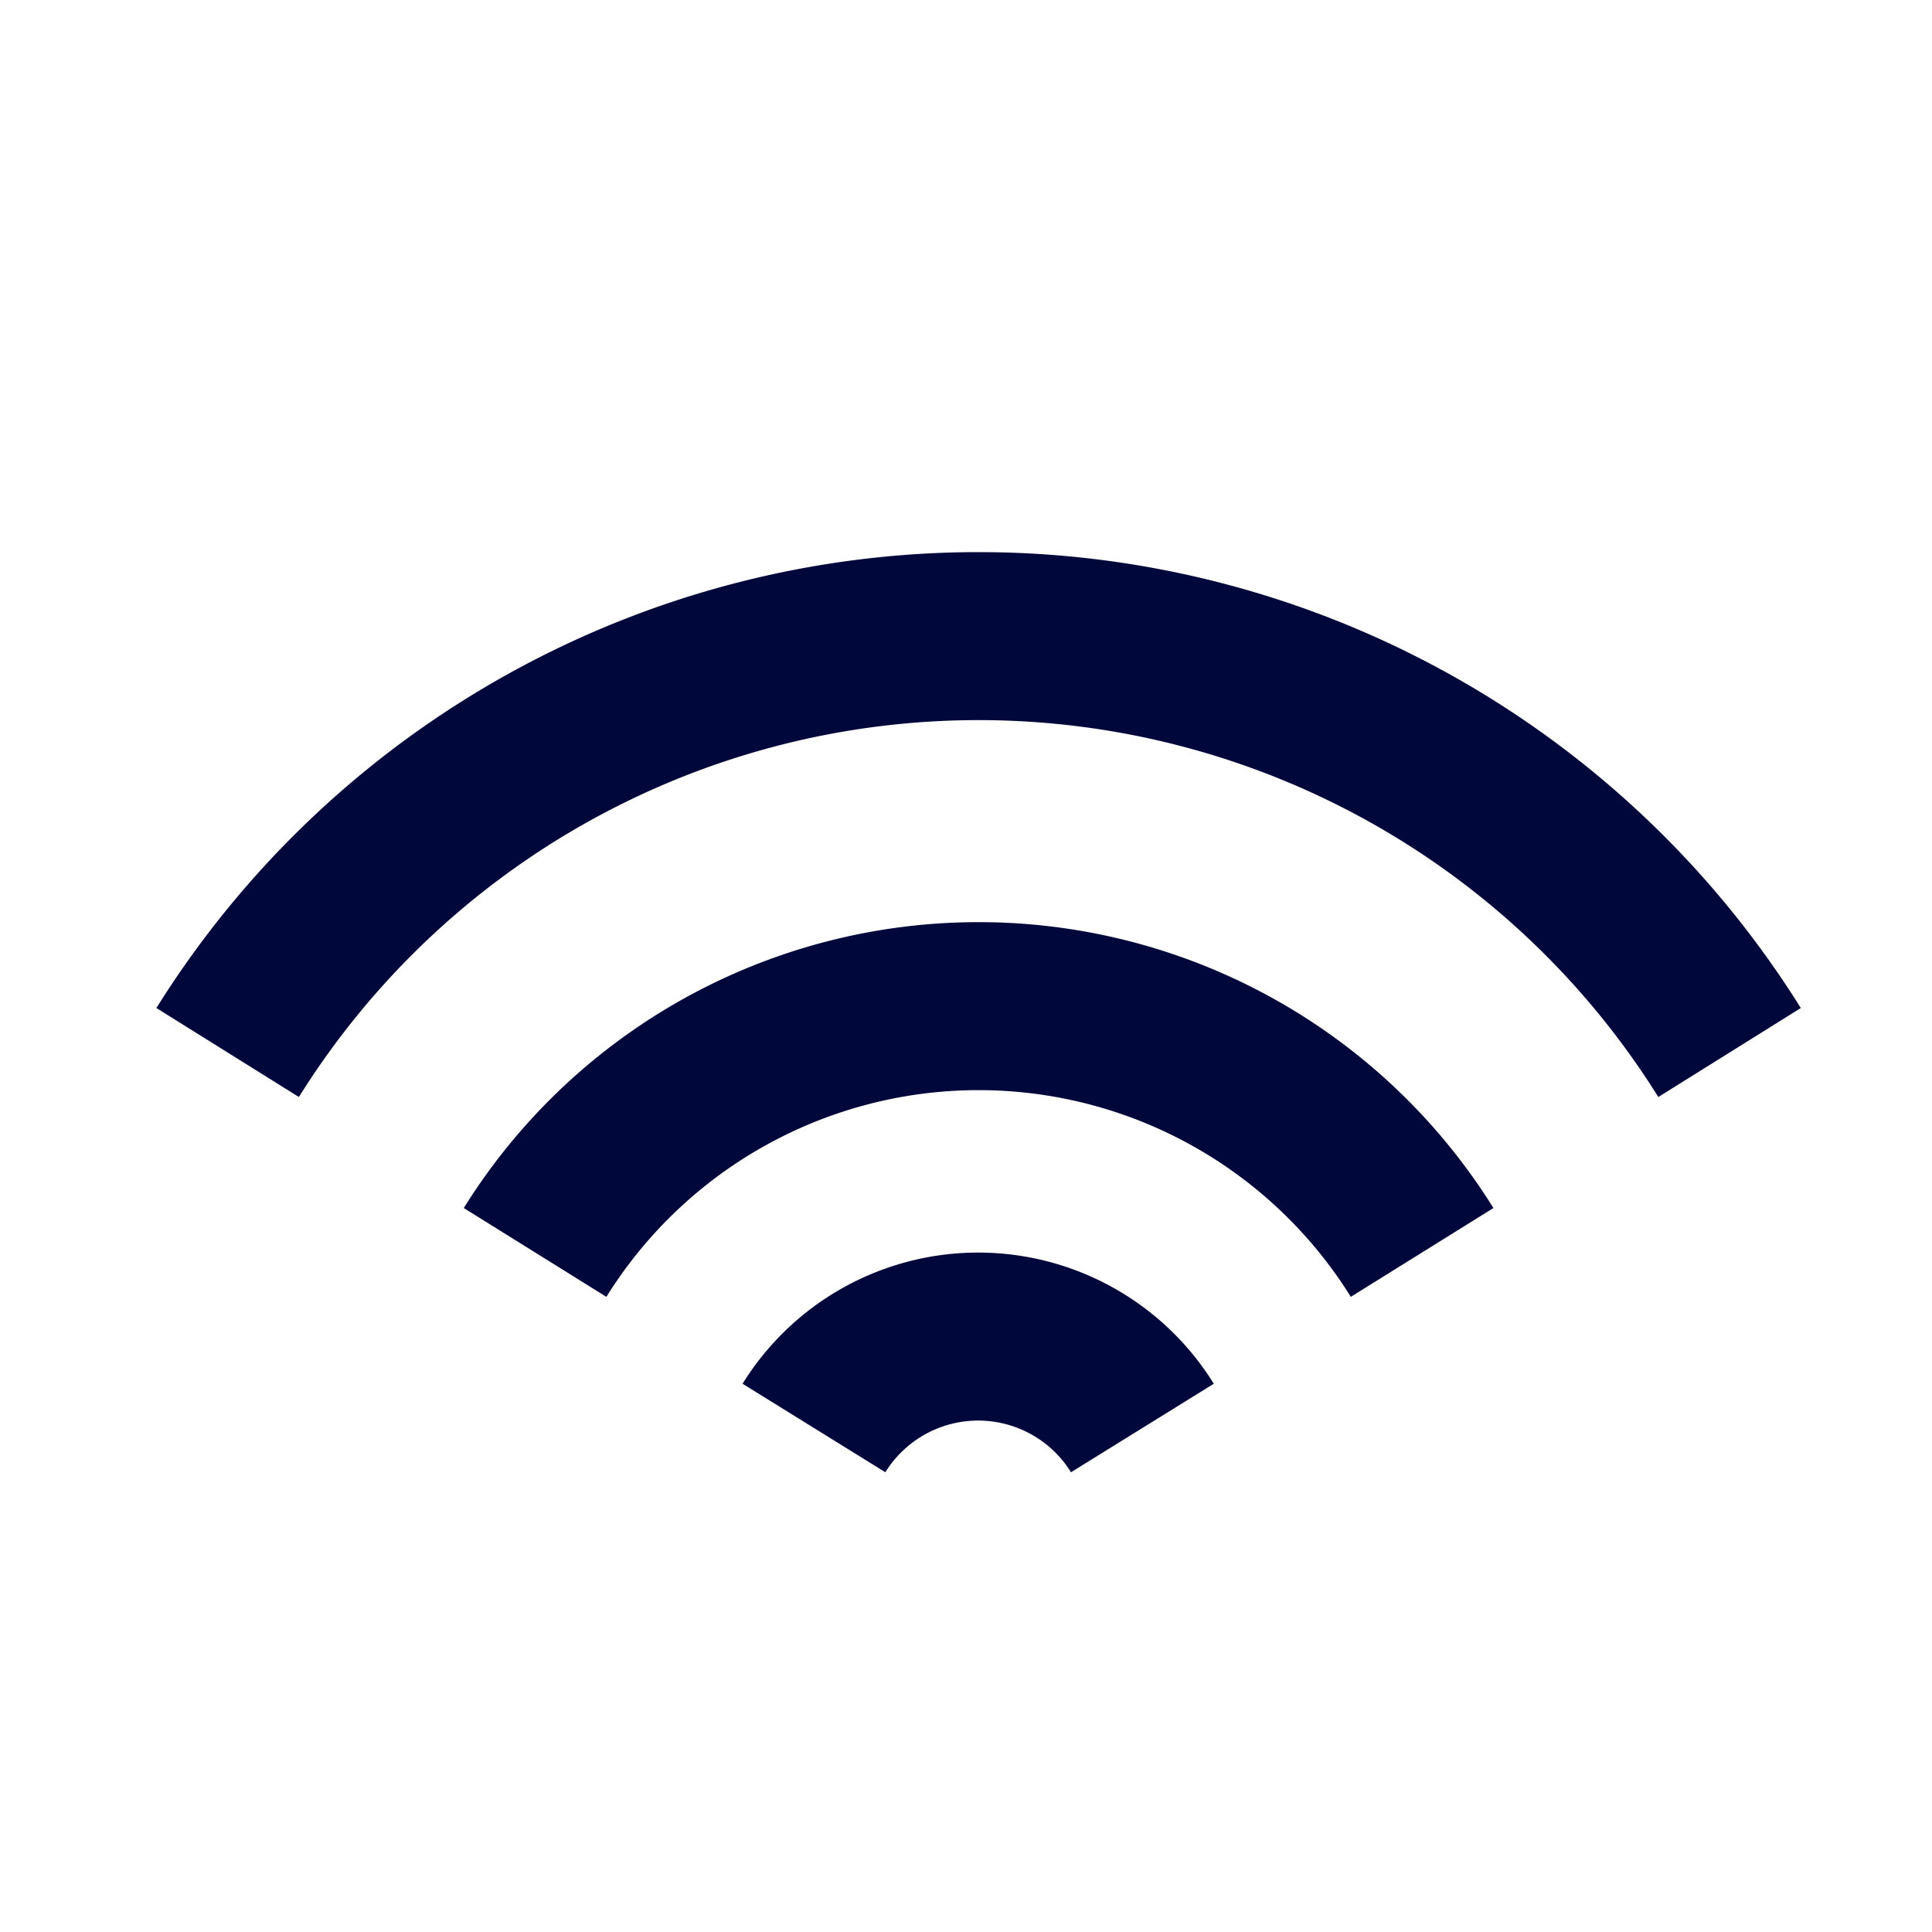
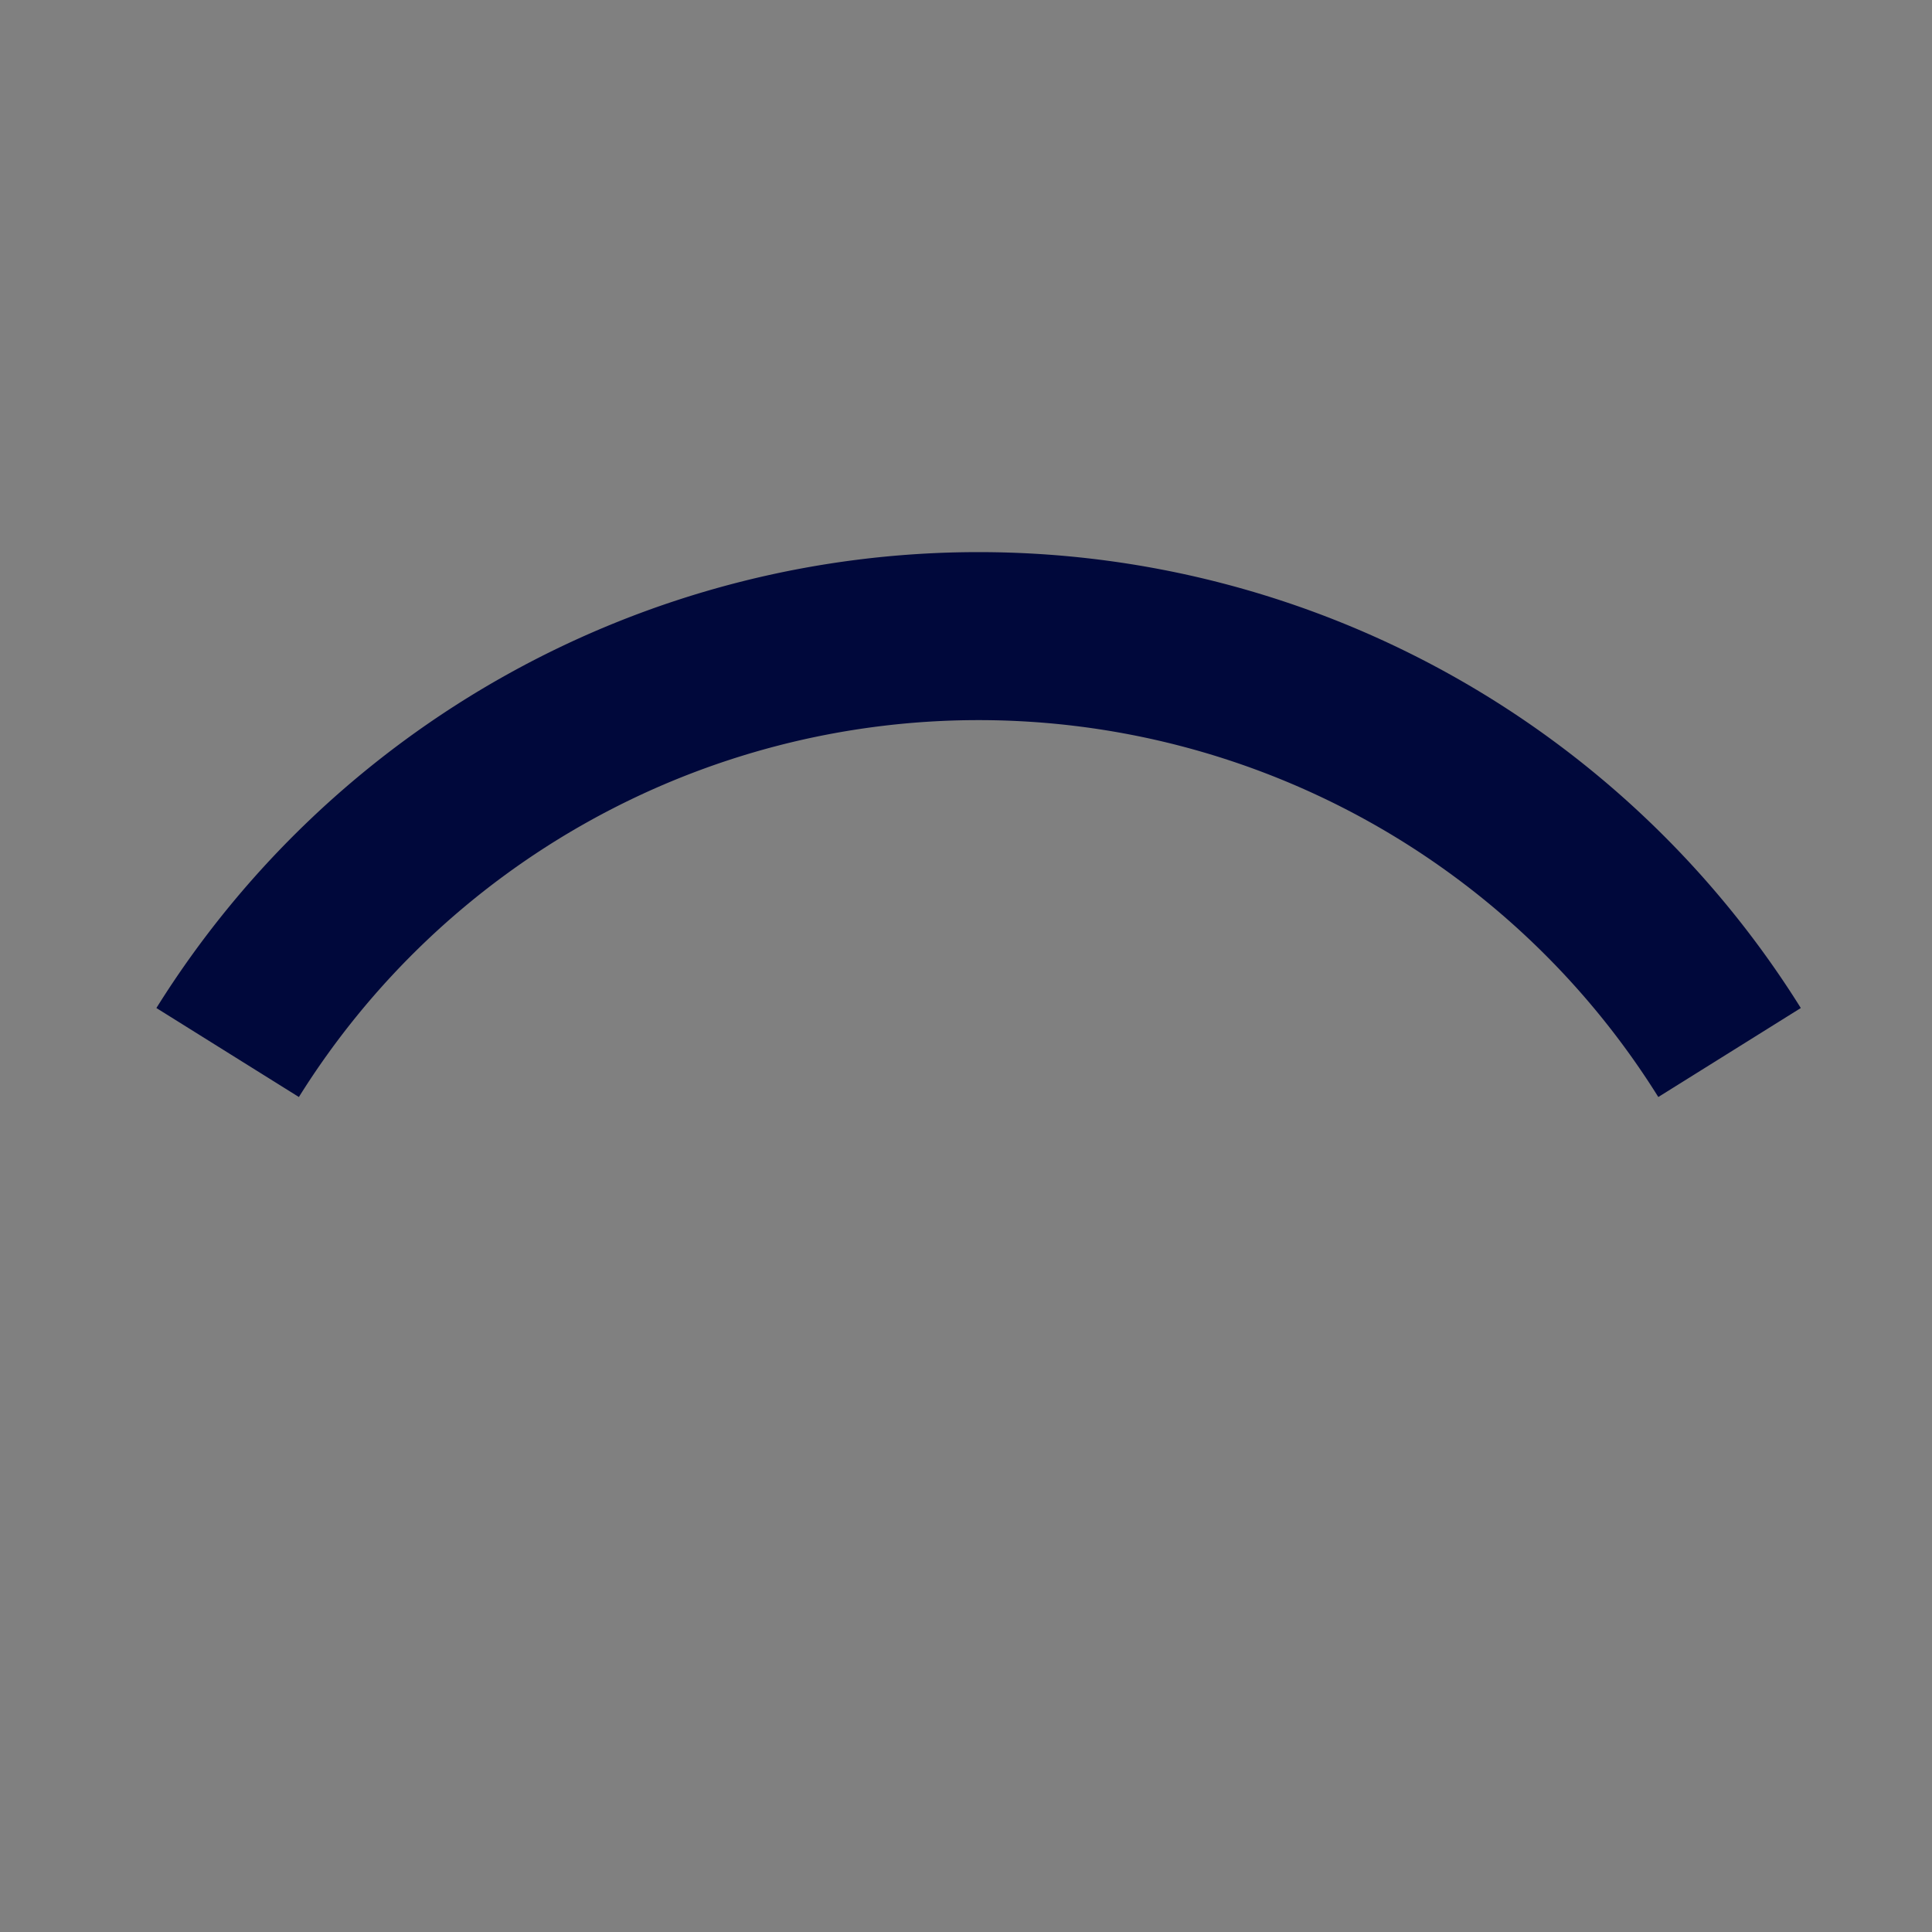
<svg xmlns="http://www.w3.org/2000/svg" viewBox="0 0 23 23">
  <rect x="0" y="0" width="23" height="23" fill="#808080" stroke="none" />
  <defs>
    <style>.cls-1{fill:#fff;}.cls-2{fill:none;stroke:#00083b;stroke-miterlimit:10;stroke-width:2px;}</style>
  </defs>
  <g id="Layer_2" data-name="Layer 2">
    <g id="Layer_1-2" data-name="Layer 1">
-       <rect class="cls-1" width="23" height="23" transform="translate(0 23) rotate(-90)" />
-       <path class="cls-2" d="M16.93,14.91a6.22,6.22,0,0,0-10.56,0" />
-       <path class="cls-2" d="M13.6,17a2.3,2.3,0,0,0-3.91,0" />
      <path class="cls-2" d="M20.59,12.53a10.54,10.54,0,0,0-17.88,0" />
    </g>
  </g>
</svg>